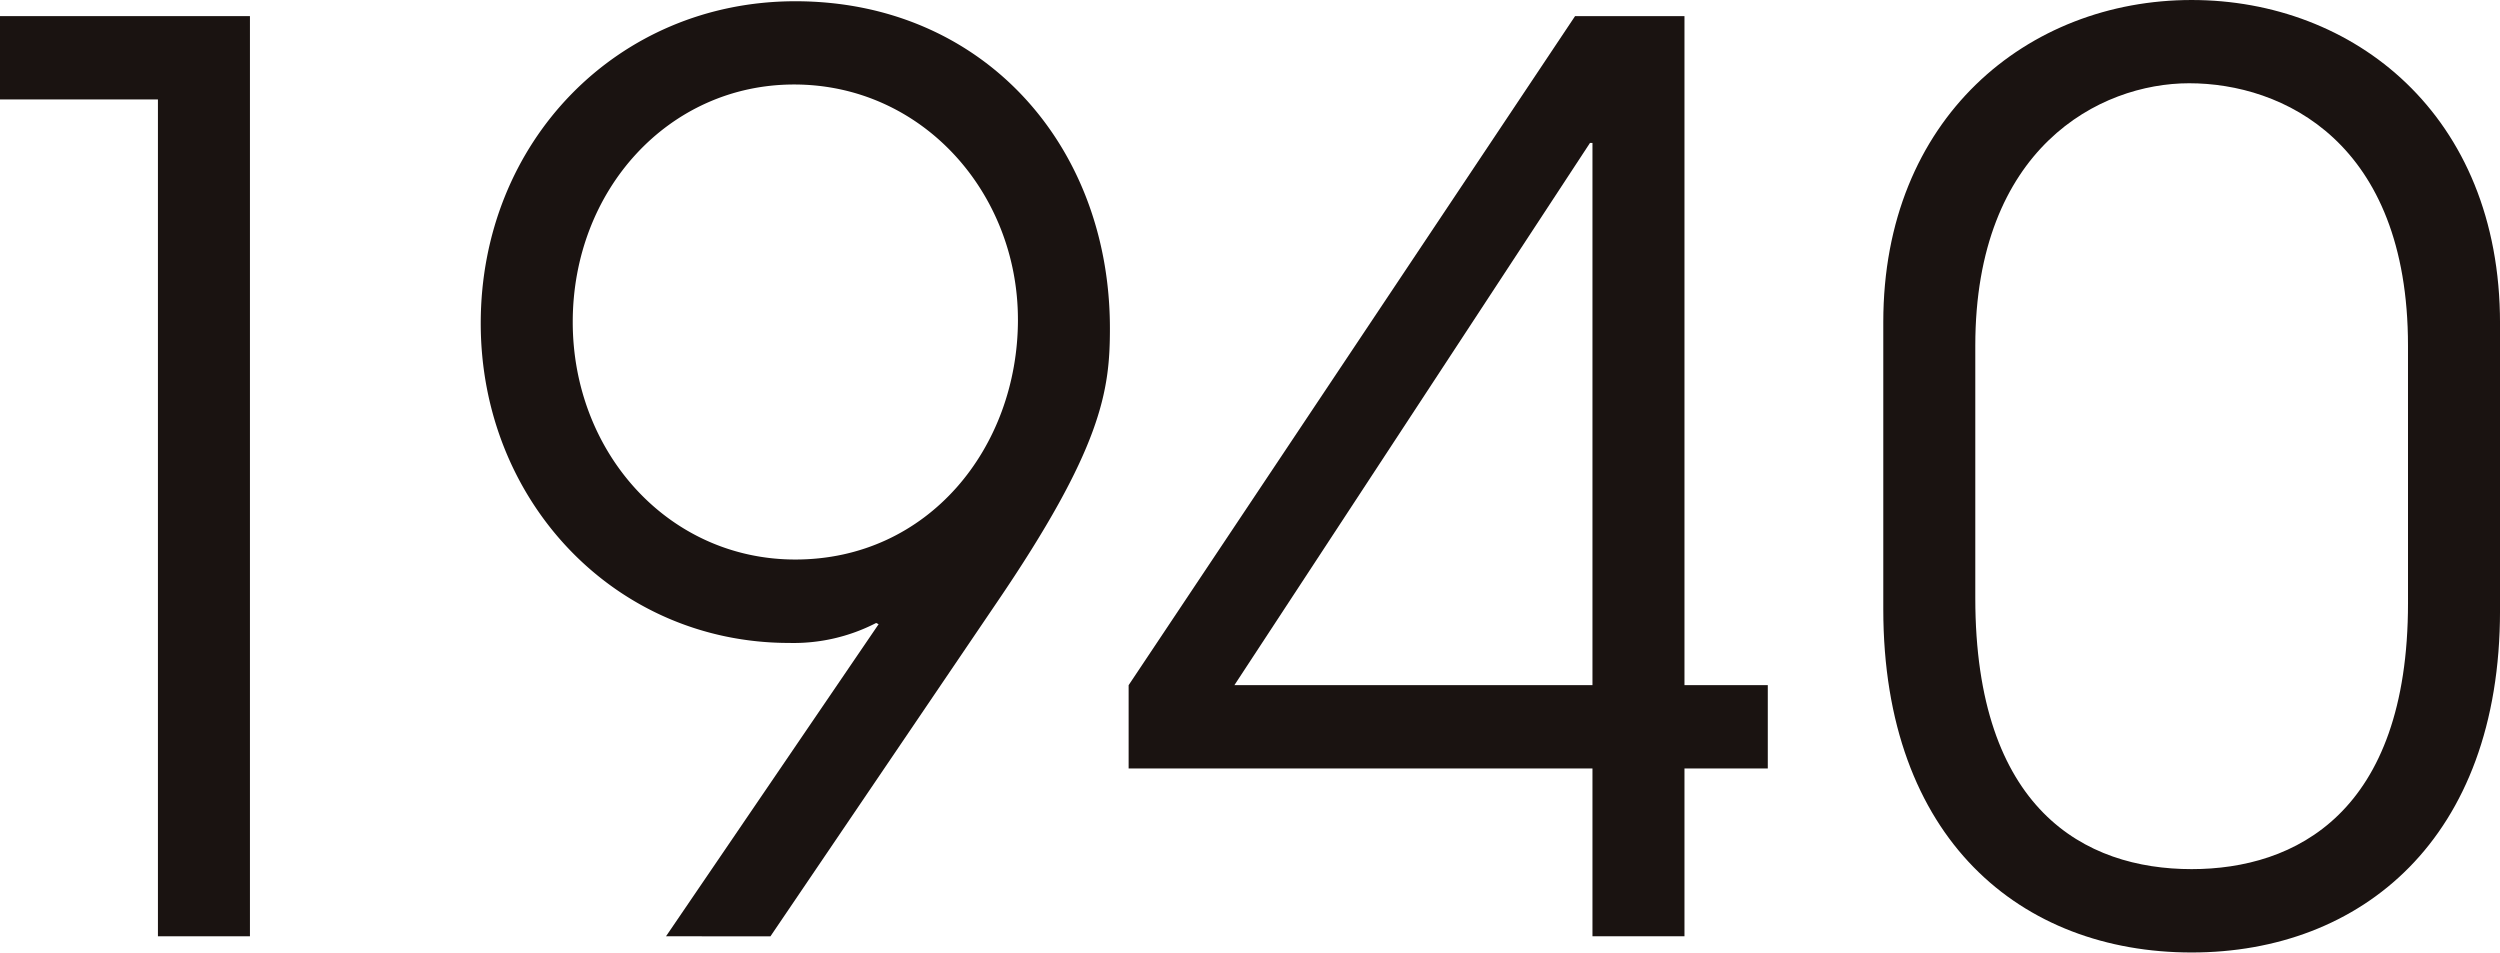
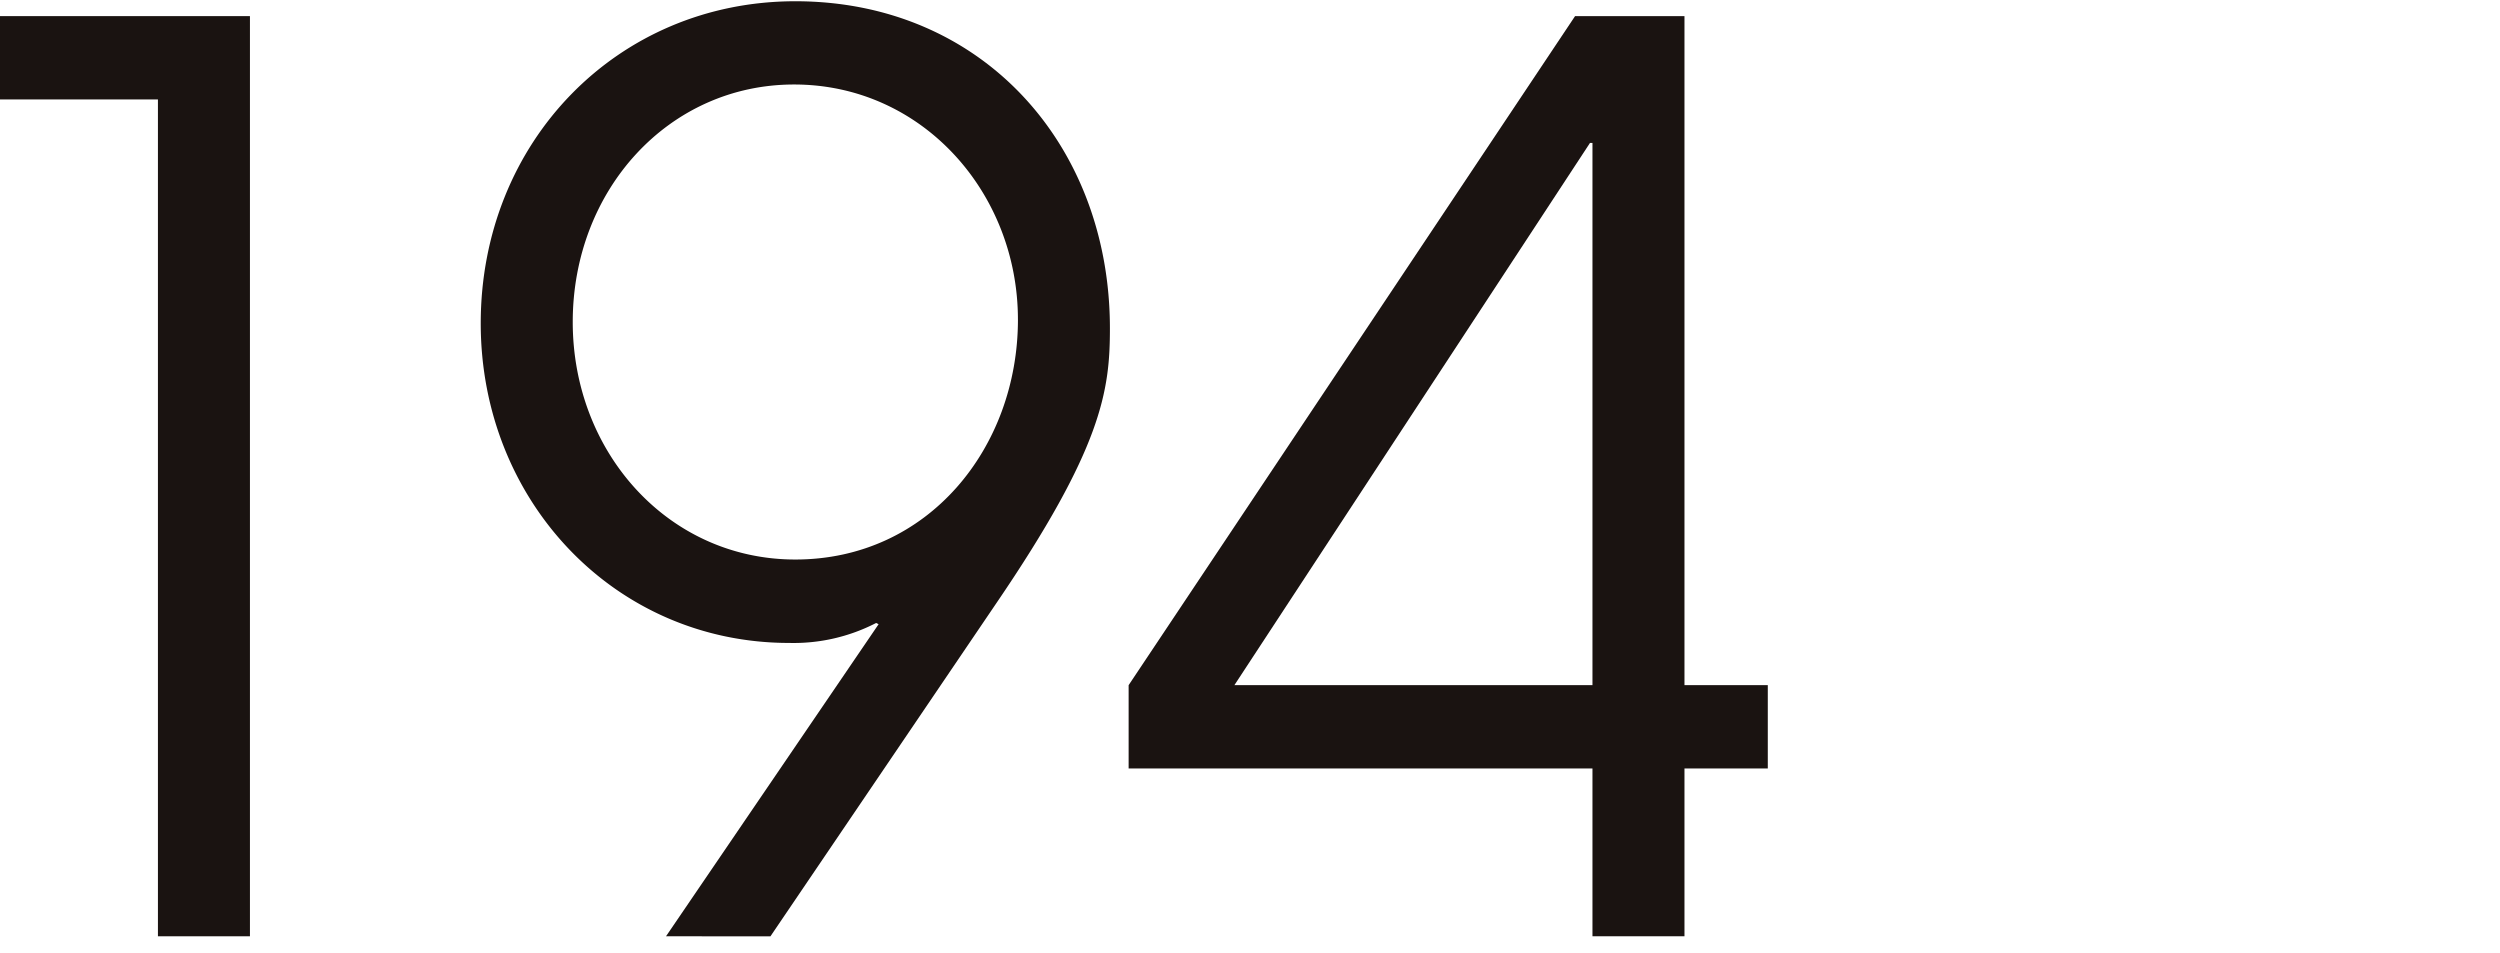
<svg xmlns="http://www.w3.org/2000/svg" id="グループ_58" data-name="グループ 58" width="125.152" height="47.683" viewBox="0 0 125.152 47.683">
  <g id="グループ_38" data-name="グループ 38">
    <path id="パス_126" data-name="パス 126" d="M217.559,160.124V118.231h-7.906V114.06h12.512v46.064Z" transform="translate(-209.653 -113.253)" fill="#1a1311" />
-     <path id="パス_127" data-name="パス 127" d="M230.526,160.511l10.643-15.623-.122-.062a9.006,9.006,0,0,1-4.358,1c-8.715,0-15.438-7.1-15.438-16,0-9.089,6.848-16.123,15.747-16.123,9.338,0,15.75,7.159,15.75,16.372,0,3.113-.374,5.976-5.725,13.82l-11.27,16.619Zm17.617-30.875c0-6.35-4.793-11.766-11.205-11.766-6.287,0-11.081,5.291-11.081,11.89,0,6.536,4.793,11.89,11.141,11.89C243.659,141.651,248.144,136.048,248.144,129.636Z" transform="translate(-197.185 -113.64)" fill="#1a1311" />
+     <path id="パス_127" data-name="パス 127" d="M230.526,160.511l10.643-15.623-.122-.062a9.006,9.006,0,0,1-4.358,1c-8.715,0-15.438-7.1-15.438-16,0-9.089,6.848-16.123,15.747-16.123,9.338,0,15.75,7.159,15.75,16.372,0,3.113-.374,5.976-5.725,13.82l-11.27,16.619Zm17.617-30.875c0-6.35-4.793-11.766-11.205-11.766-6.287,0-11.081,5.291-11.081,11.89,0,6.536,4.793,11.89,11.141,11.89C243.659,141.651,248.144,136.048,248.144,129.636" transform="translate(-197.185 -113.64)" fill="#1a1311" />
    <path id="パス_128" data-name="パス 128" d="M260.1,160.124v-8.4h-23.22v-4.171l22.348-33.491h5.478v33.491h4.171v4.171h-4.171v8.4Zm0-39.714h-.125l-17.8,27.142H260.1Z" transform="translate(-180.38 -113.253)" fill="#1a1311" />
-     <path id="パス_129" data-name="パス 129" d="M285.962,144.234c0,11.454-6.97,17.119-15.438,17.119-8.526,0-15.436-5.665-15.436-17.181v-14.38c0-10.209,7.221-16.121,15.436-16.121,8.093,0,15.438,5.725,15.438,16.183Zm-4.607-13.26c0-10.209-6.287-13.135-10.956-13.135-4.48,0-10.705,3.237-10.705,13.135v12.637c0,10.581,5.478,13.569,10.83,13.569,5.167,0,10.832-2.8,10.832-13.32Z" transform="translate(-160.809 -113.671)" fill="#1a1311" />
  </g>
</svg>